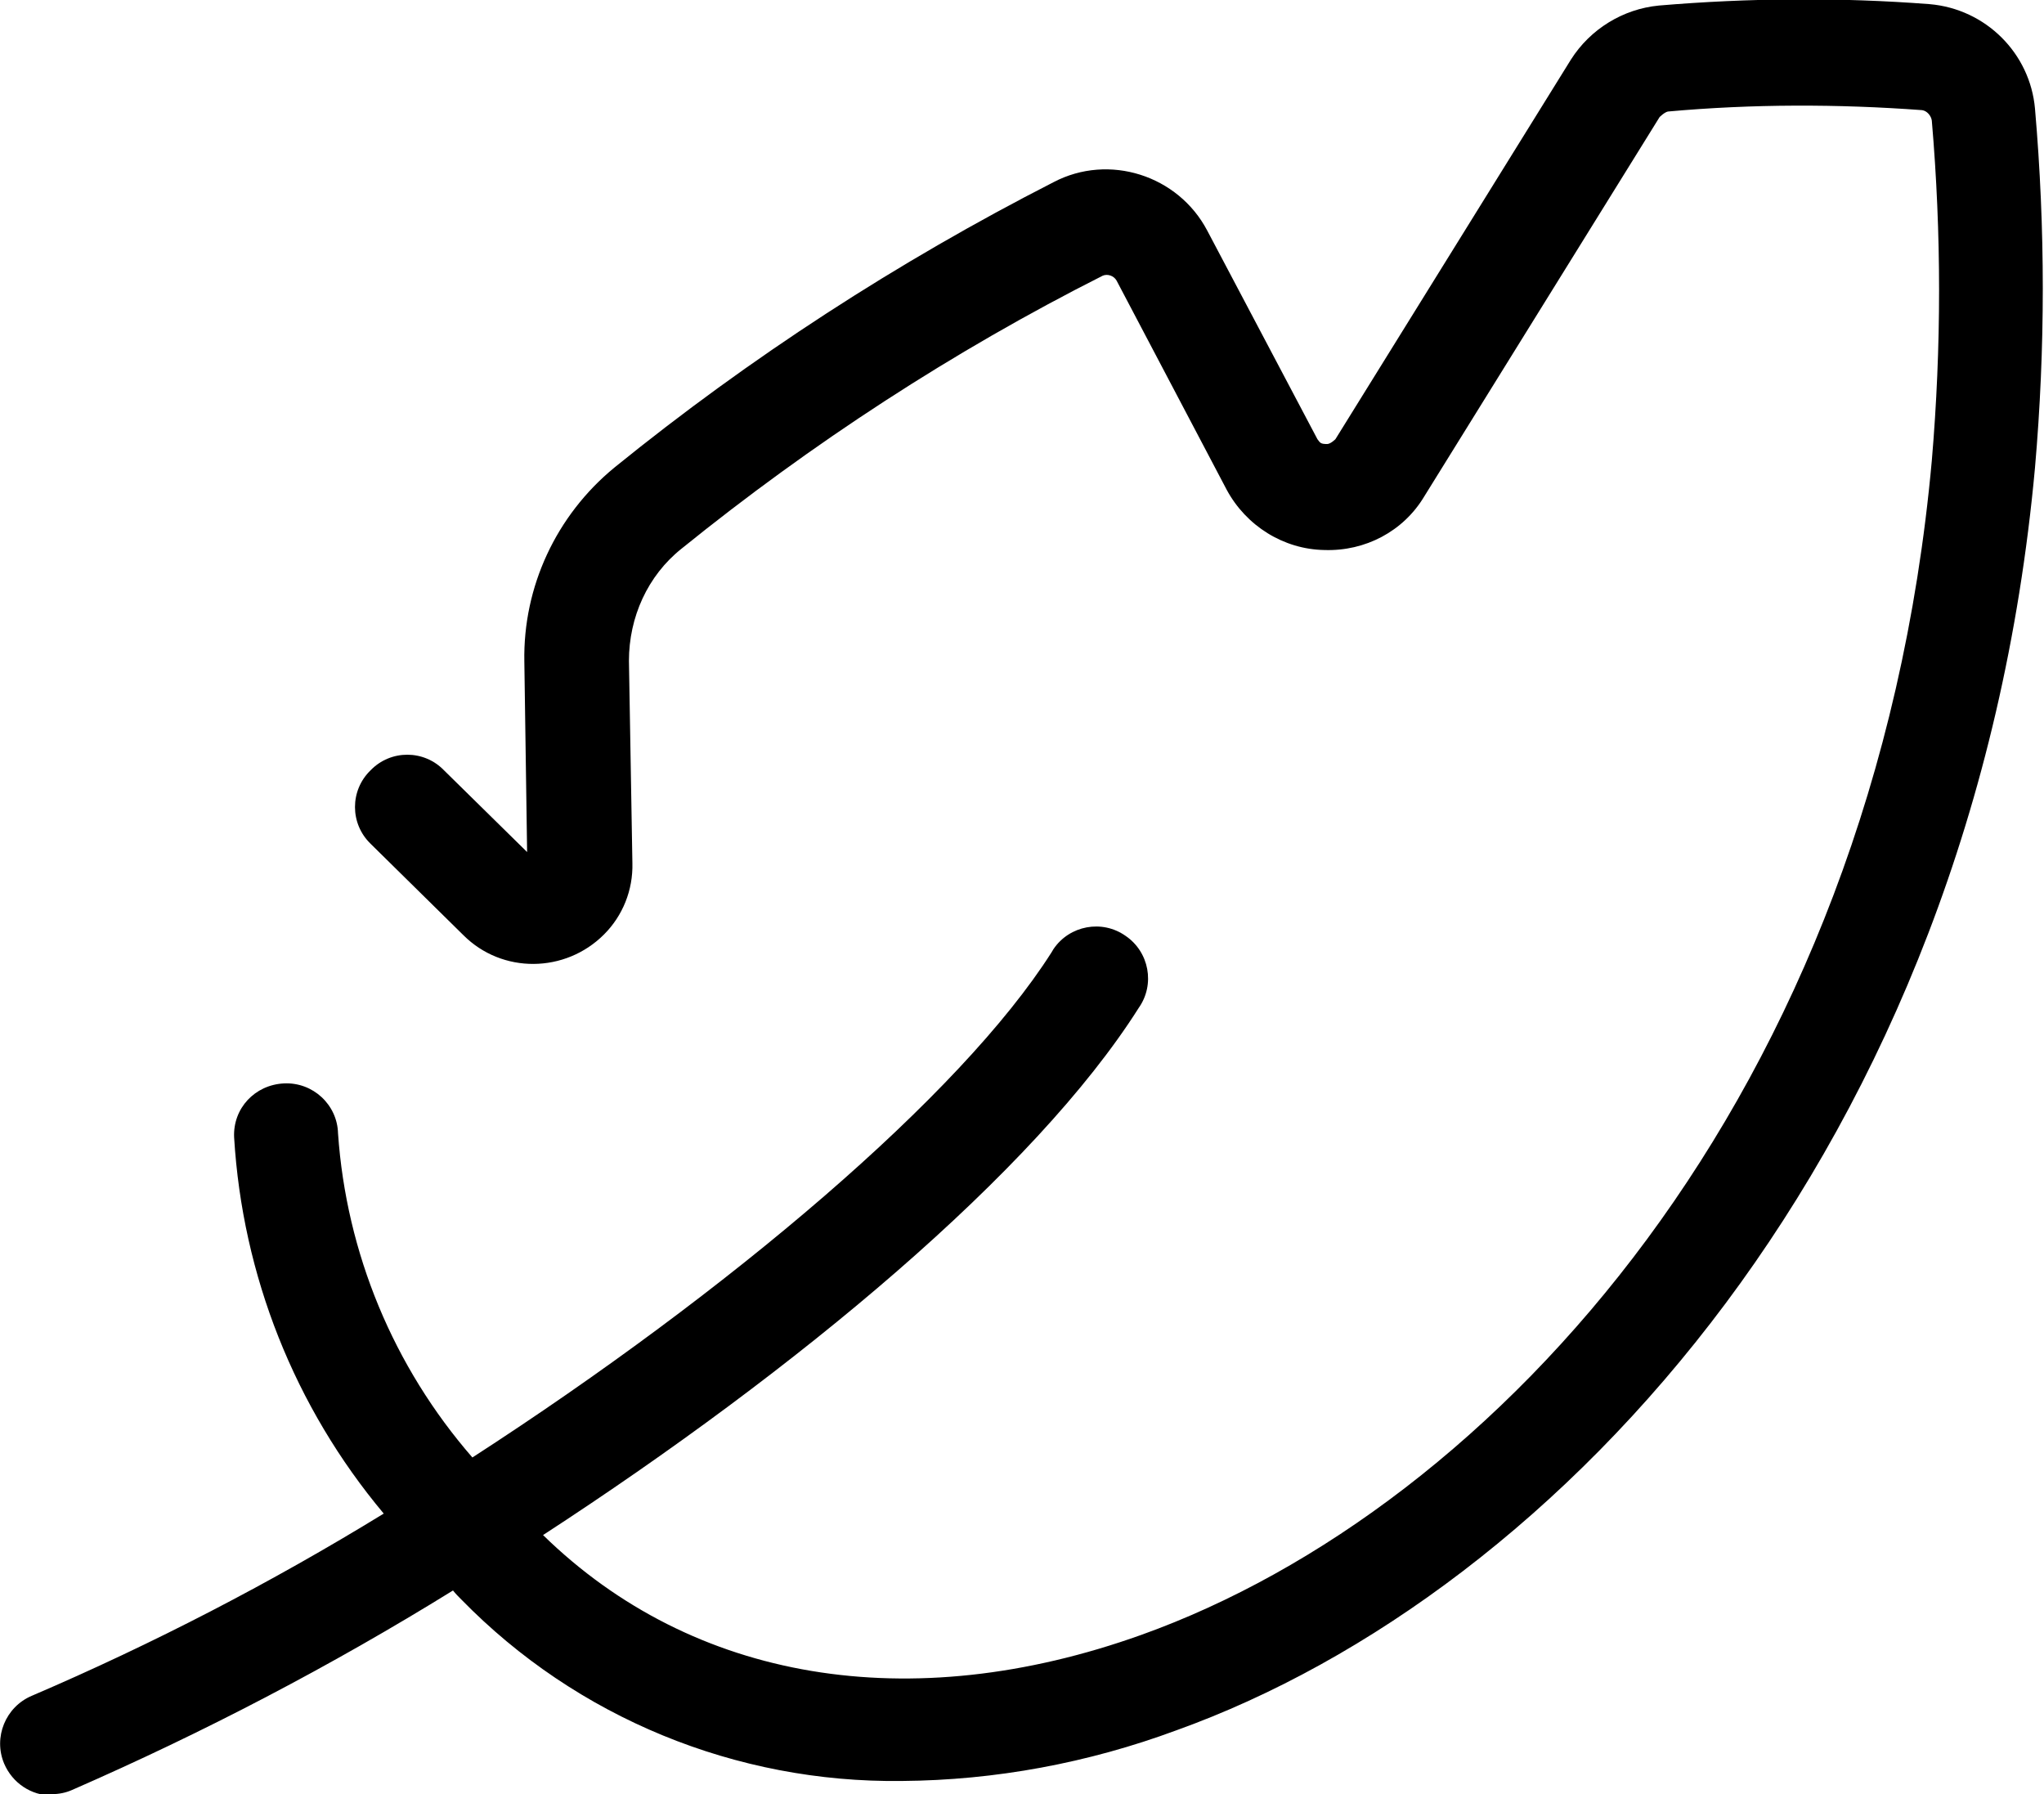
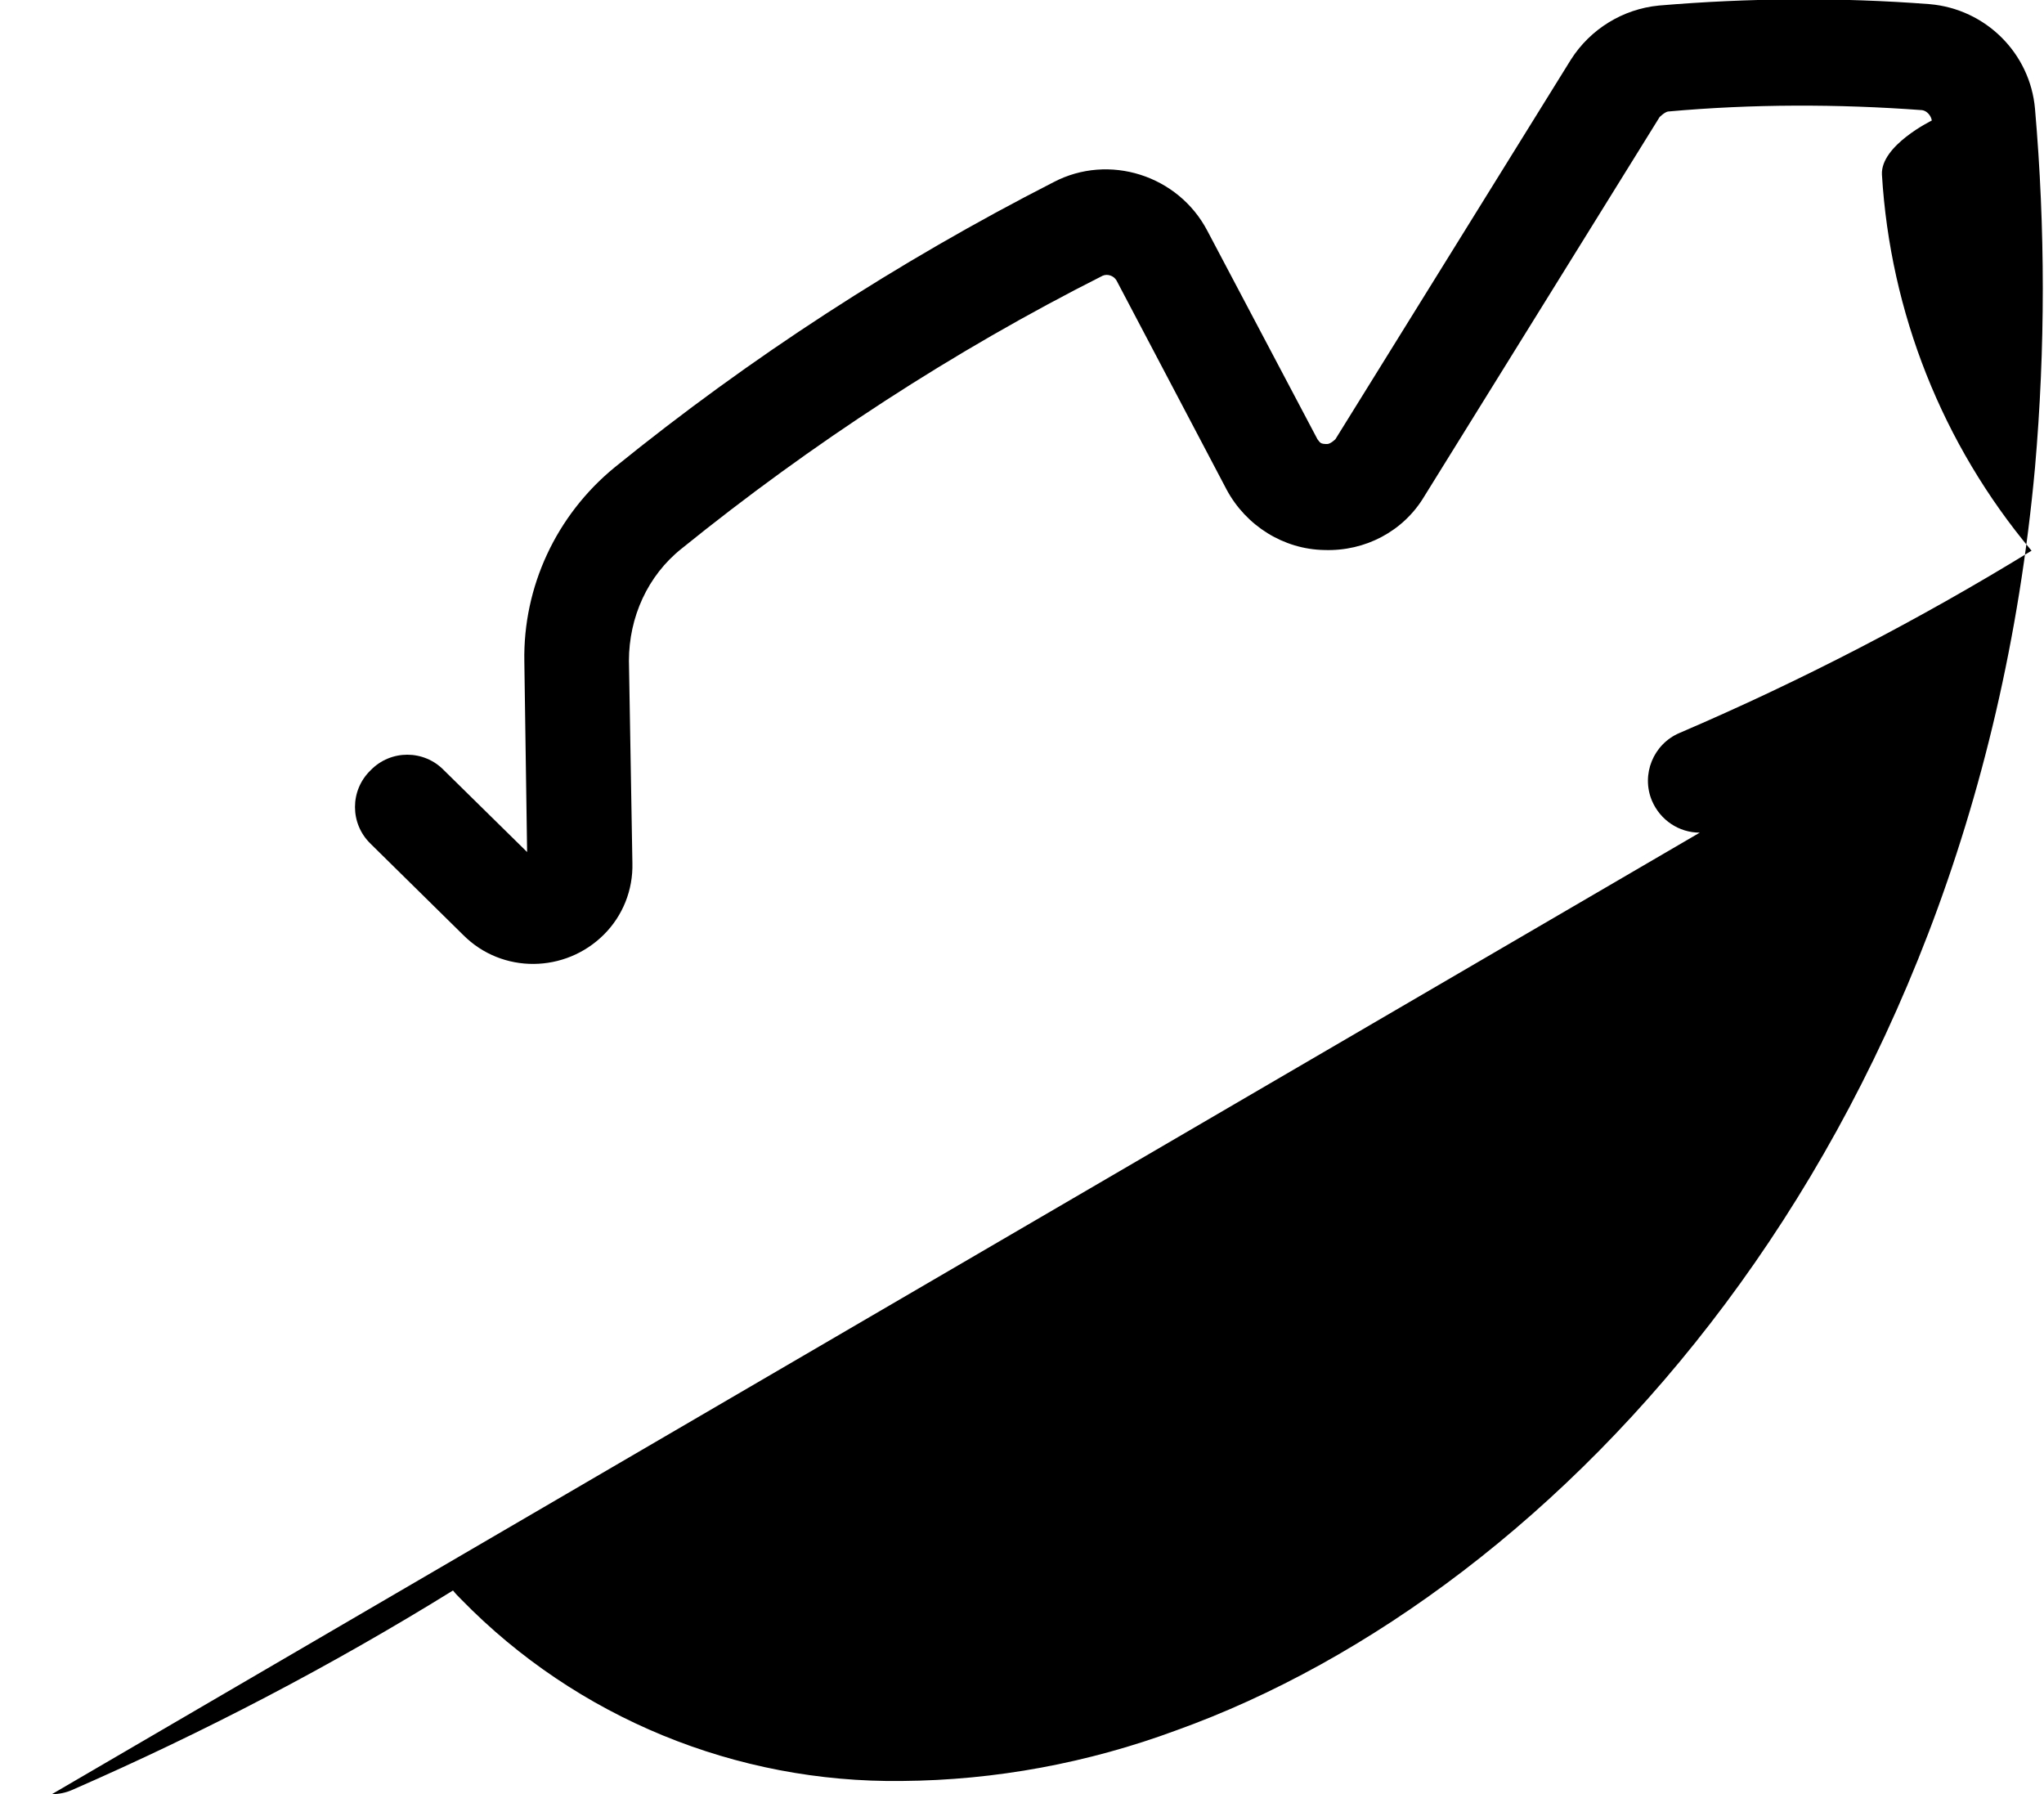
<svg xmlns="http://www.w3.org/2000/svg" viewBox="0 0 29.51 25.9" data-name="Layer 1" id="Layer_1">
-   <path d="M.75,25.9c.1,0,.2-.02.29-.06,1.9-.83,3.74-1.79,5.5-2.88.04.05.08.09.12.13,1.67,1.71,3.97,2.65,6.36,2.62,1.35-.01,2.69-.26,3.96-.73,5.52-1.98,11.5-8.38,12.4-18.23.15-1.72.15-3.45,0-5.18h0c-.07-.8-.71-1.44-1.52-1.51-1.3-.1-2.61-.09-3.91.02-.52.05-.99.34-1.27.78l-3.4,5.48s-.07.07-.12.07c-.1,0-.1-.02-.14-.07l-1.59-3.01c-.42-.8-1.42-1.12-2.22-.7-2.25,1.15-4.38,2.53-6.34,4.12-.84.69-1.32,1.72-1.3,2.8l.04,2.75-1.2-1.18c-.29-.3-.77-.3-1.06,0-.3.29-.3.77,0,1.06,0,0,.01.01.02.02l1.32,1.3c.56.56,1.47.55,2.03-.01.27-.27.42-.64.41-1.03l-.05-2.92c0-.63.27-1.23.76-1.62,1.88-1.52,3.92-2.85,6.08-3.94.07-.03.16,0,.2.07l1.59,3.02c.28.52.82.86,1.41.87.59.02,1.14-.27,1.44-.77l3.4-5.48s.07-.07.12-.08c1.22-.11,2.45-.11,3.67-.02.07.01.13.08.14.15h0c.14,1.63.14,3.27,0,4.91-.83,9.19-6.33,15.13-11.41,16.95-3.35,1.2-6.48.67-8.64-1.44,3.66-2.38,7.1-5.24,8.6-7.61.24-.34.15-.81-.19-1.04-.34-.24-.81-.15-1.04.19-.01.02-.02.03-.03.05-1.31,2.06-4.65,4.89-8.36,7.29-1.14-1.31-1.82-2.95-1.94-4.68-.01-.41-.36-.74-.78-.72s-.74.36-.72.78h0c.12,1.99.87,3.89,2.16,5.43-1.63,1-3.33,1.88-5.08,2.63-.38.16-.56.6-.4.98.12.28.39.46.69.46Z" />
+   <path d="M.75,25.9c.1,0,.2-.02.29-.06,1.9-.83,3.74-1.79,5.5-2.88.04.05.08.09.12.13,1.67,1.71,3.97,2.65,6.36,2.62,1.35-.01,2.69-.26,3.96-.73,5.52-1.98,11.5-8.38,12.4-18.23.15-1.72.15-3.45,0-5.18h0c-.07-.8-.71-1.44-1.52-1.51-1.3-.1-2.61-.09-3.91.02-.52.05-.99.34-1.27.78l-3.4,5.48s-.07.07-.12.07c-.1,0-.1-.02-.14-.07l-1.59-3.01c-.42-.8-1.42-1.12-2.22-.7-2.25,1.15-4.38,2.53-6.34,4.12-.84.69-1.32,1.72-1.3,2.8l.04,2.75-1.2-1.18c-.29-.3-.77-.3-1.06,0-.3.29-.3.77,0,1.06,0,0,.01.01.02.02l1.32,1.3c.56.56,1.47.55,2.03-.01.27-.27.42-.64.41-1.03l-.05-2.92c0-.63.27-1.23.76-1.62,1.88-1.52,3.92-2.85,6.08-3.94.07-.03.16,0,.2.07l1.59,3.02c.28.52.82.86,1.41.87.59.02,1.14-.27,1.44-.77l3.4-5.48s.07-.07.12-.08c1.22-.11,2.45-.11,3.67-.02.07.01.13.08.14.15h0s-.74.36-.72.78h0c.12,1.99.87,3.89,2.16,5.43-1.63,1-3.33,1.88-5.08,2.63-.38.16-.56.6-.4.98.12.28.39.46.69.46Z" />
</svg>